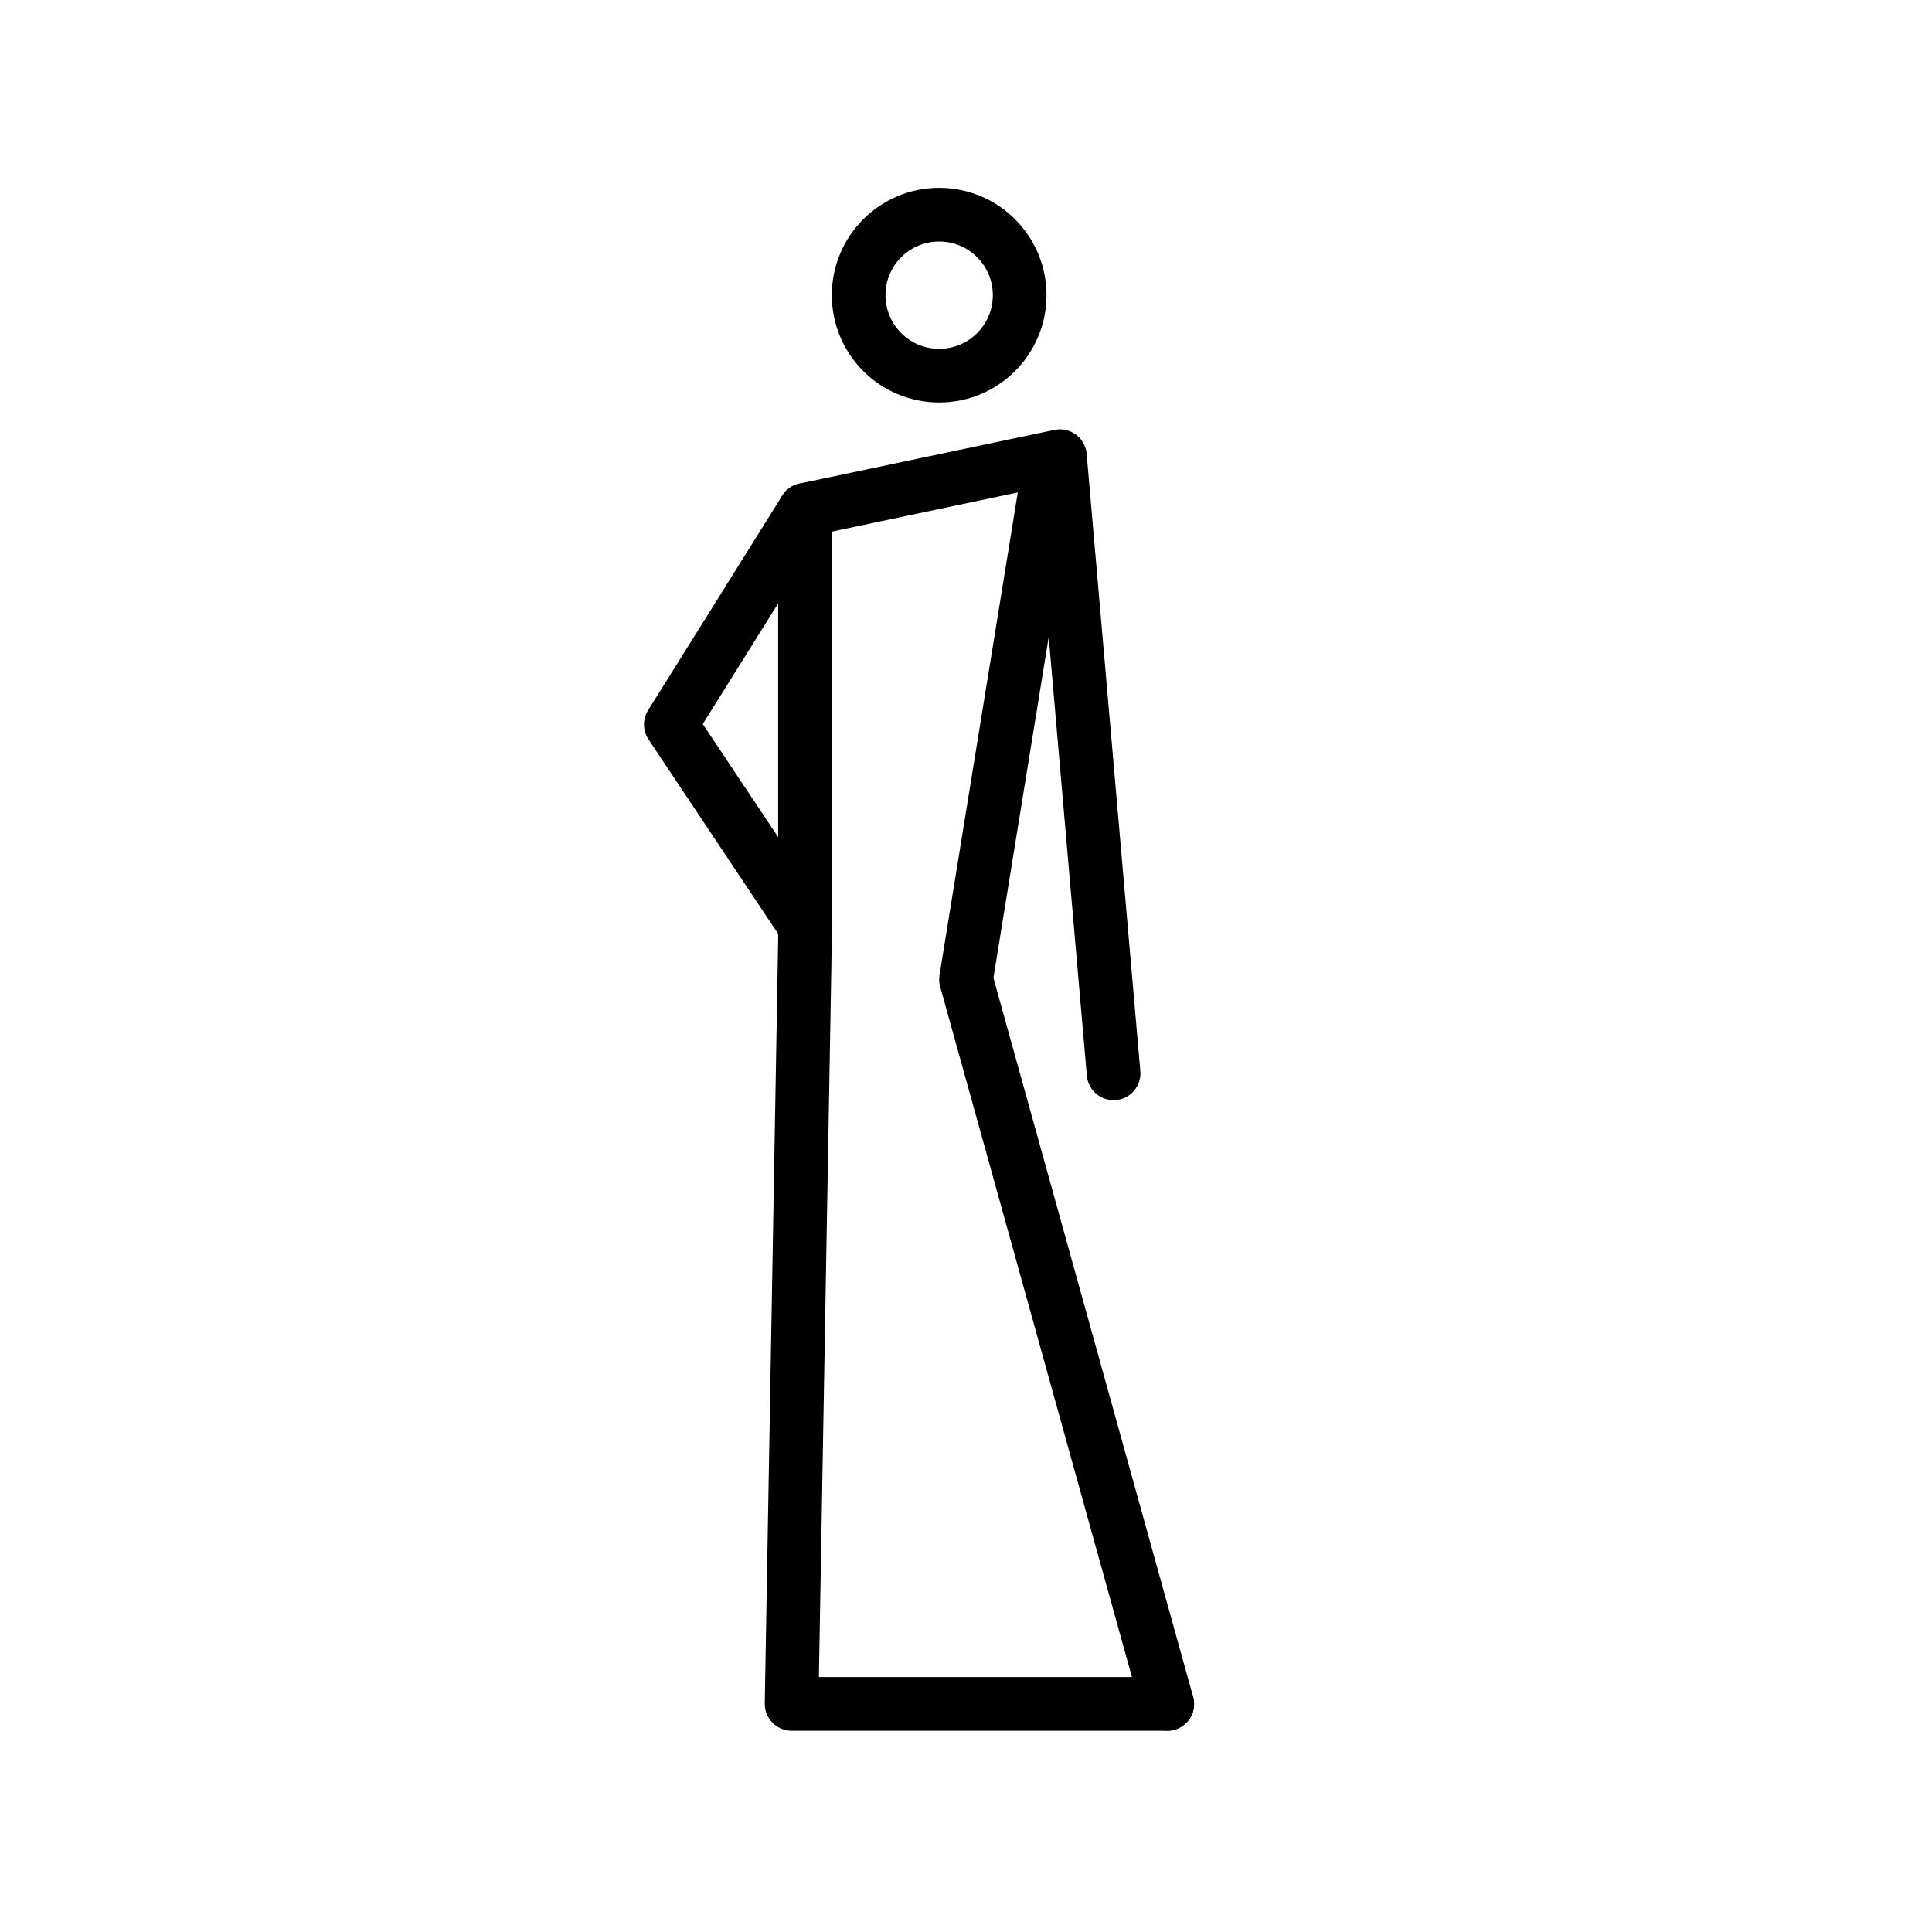
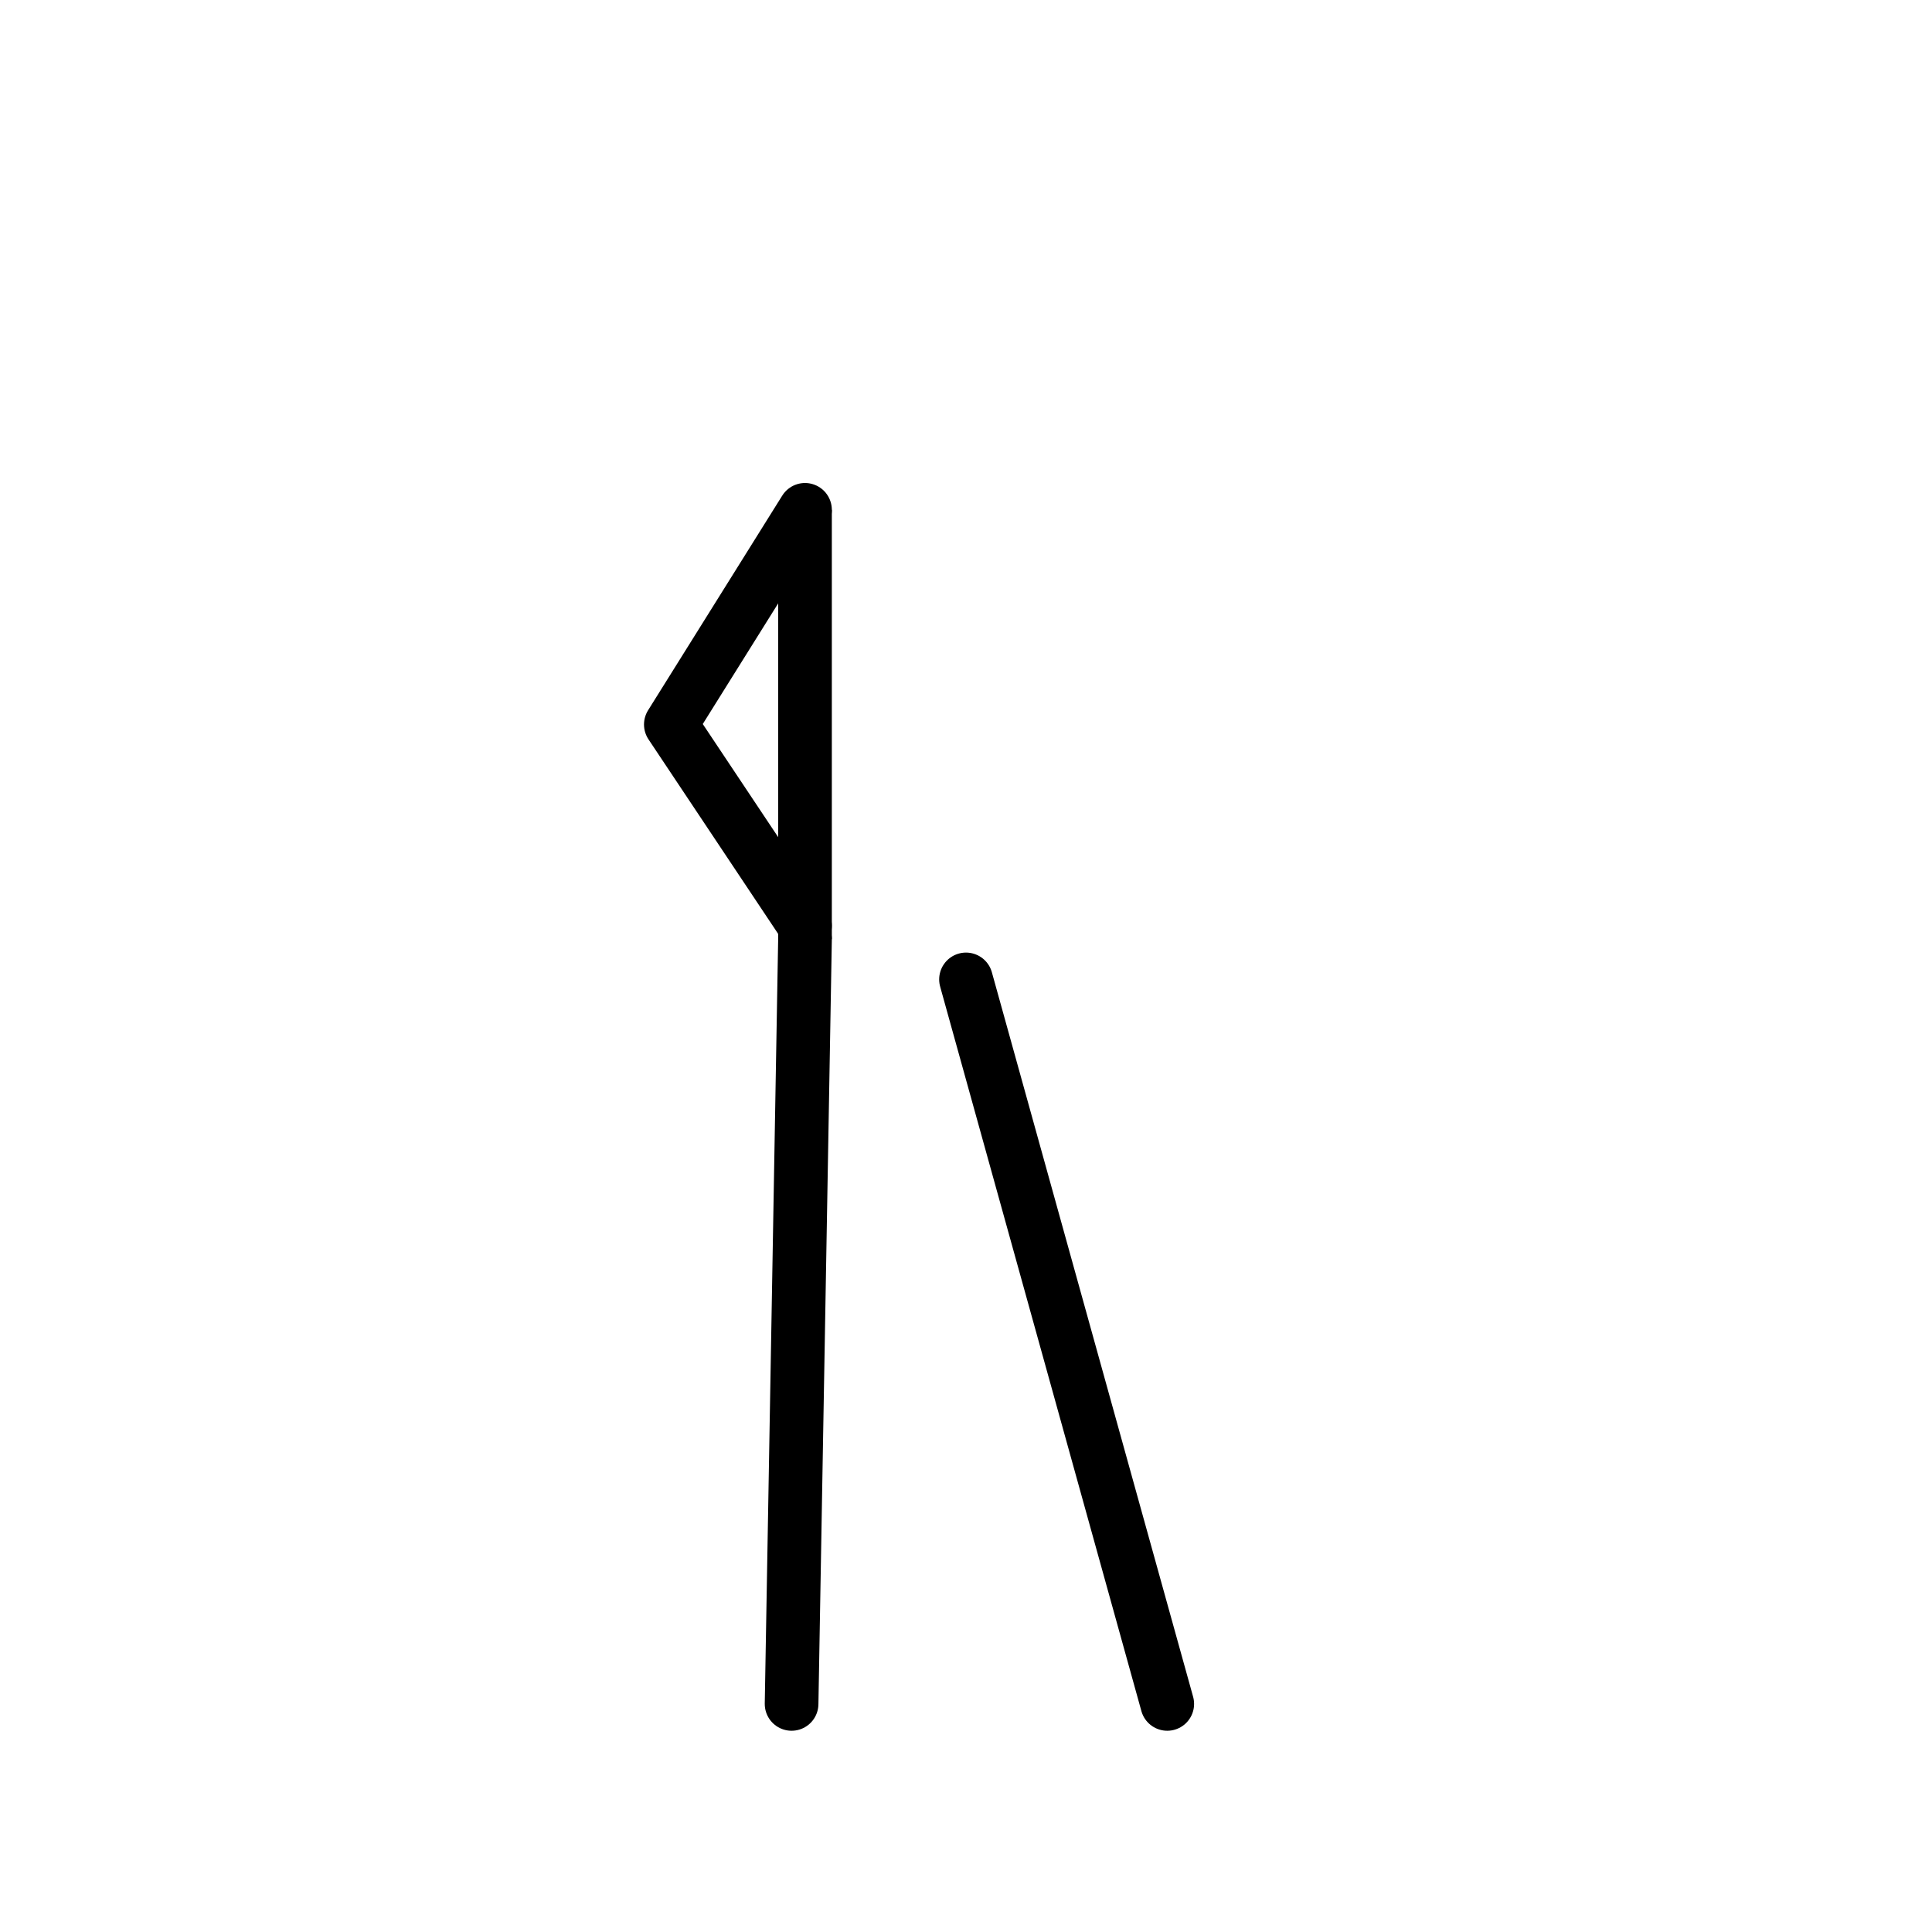
<svg xmlns="http://www.w3.org/2000/svg" id="emoji" viewBox="0 0 72 72">
  <g id="line">
-     <path fill="none" stroke="#000" stroke-linecap="round" stroke-linejoin="round" stroke-width="2" d="m30,35l-.5,28.5h14" />
+     <path fill="none" stroke="#000" stroke-linecap="round" stroke-linejoin="round" stroke-width="2" d="m30,35l-.5,28.5" />
    <path fill="none" stroke="#000" stroke-linecap="round" stroke-linejoin="round" stroke-width="2" d="m43.5,63.5l-7.5-27" />
    <path fill="none" stroke="#000" stroke-width="2" d="m30,35v-16" />
-     <path fill="none" stroke="#000" stroke-width="2" d="m36,36.5l3-18.5" />
-     <path fill="none" stroke="#000" stroke-linecap="round" stroke-linejoin="round" stroke-width="2" d="m30,19l9.5-2,2,23" />
    <path fill="none" stroke="#000" stroke-linecap="round" stroke-linejoin="round" stroke-width="2" d="m30,19l-5,8,5,7.5" />
-     <circle cx="35" cy="11" r="3" fill="none" stroke="#000" stroke-width="2" />
  </g>
</svg>